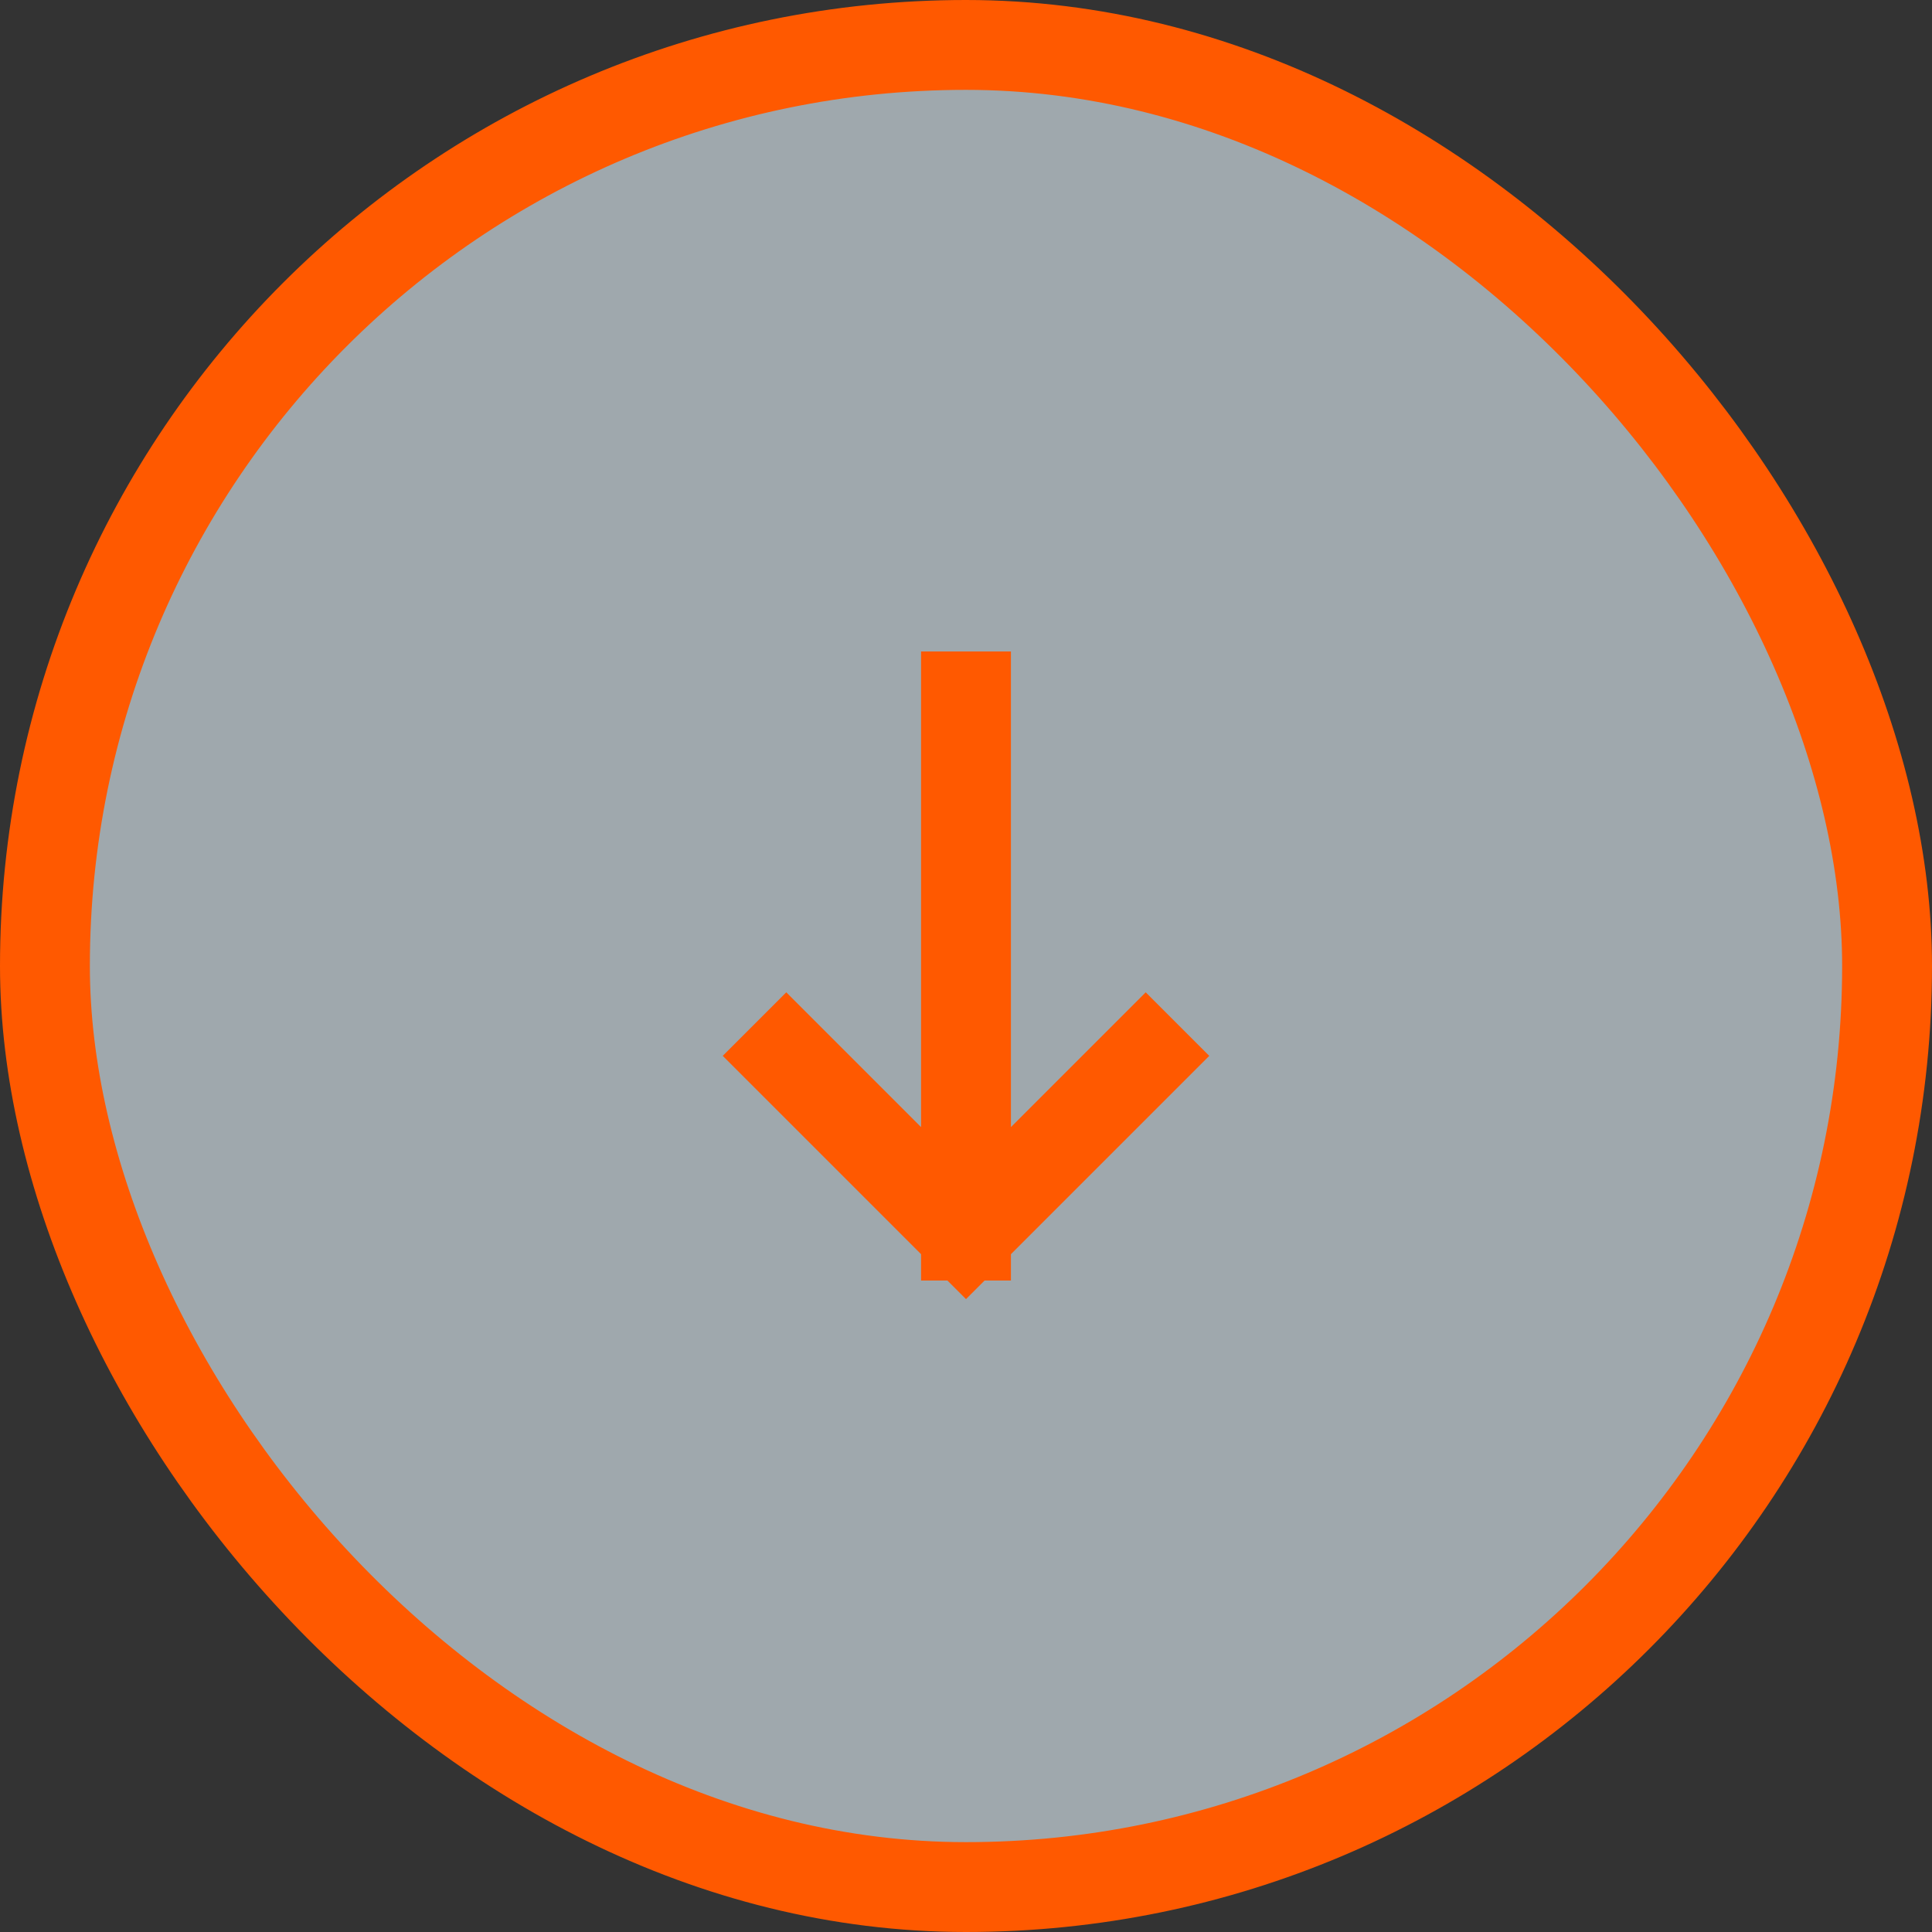
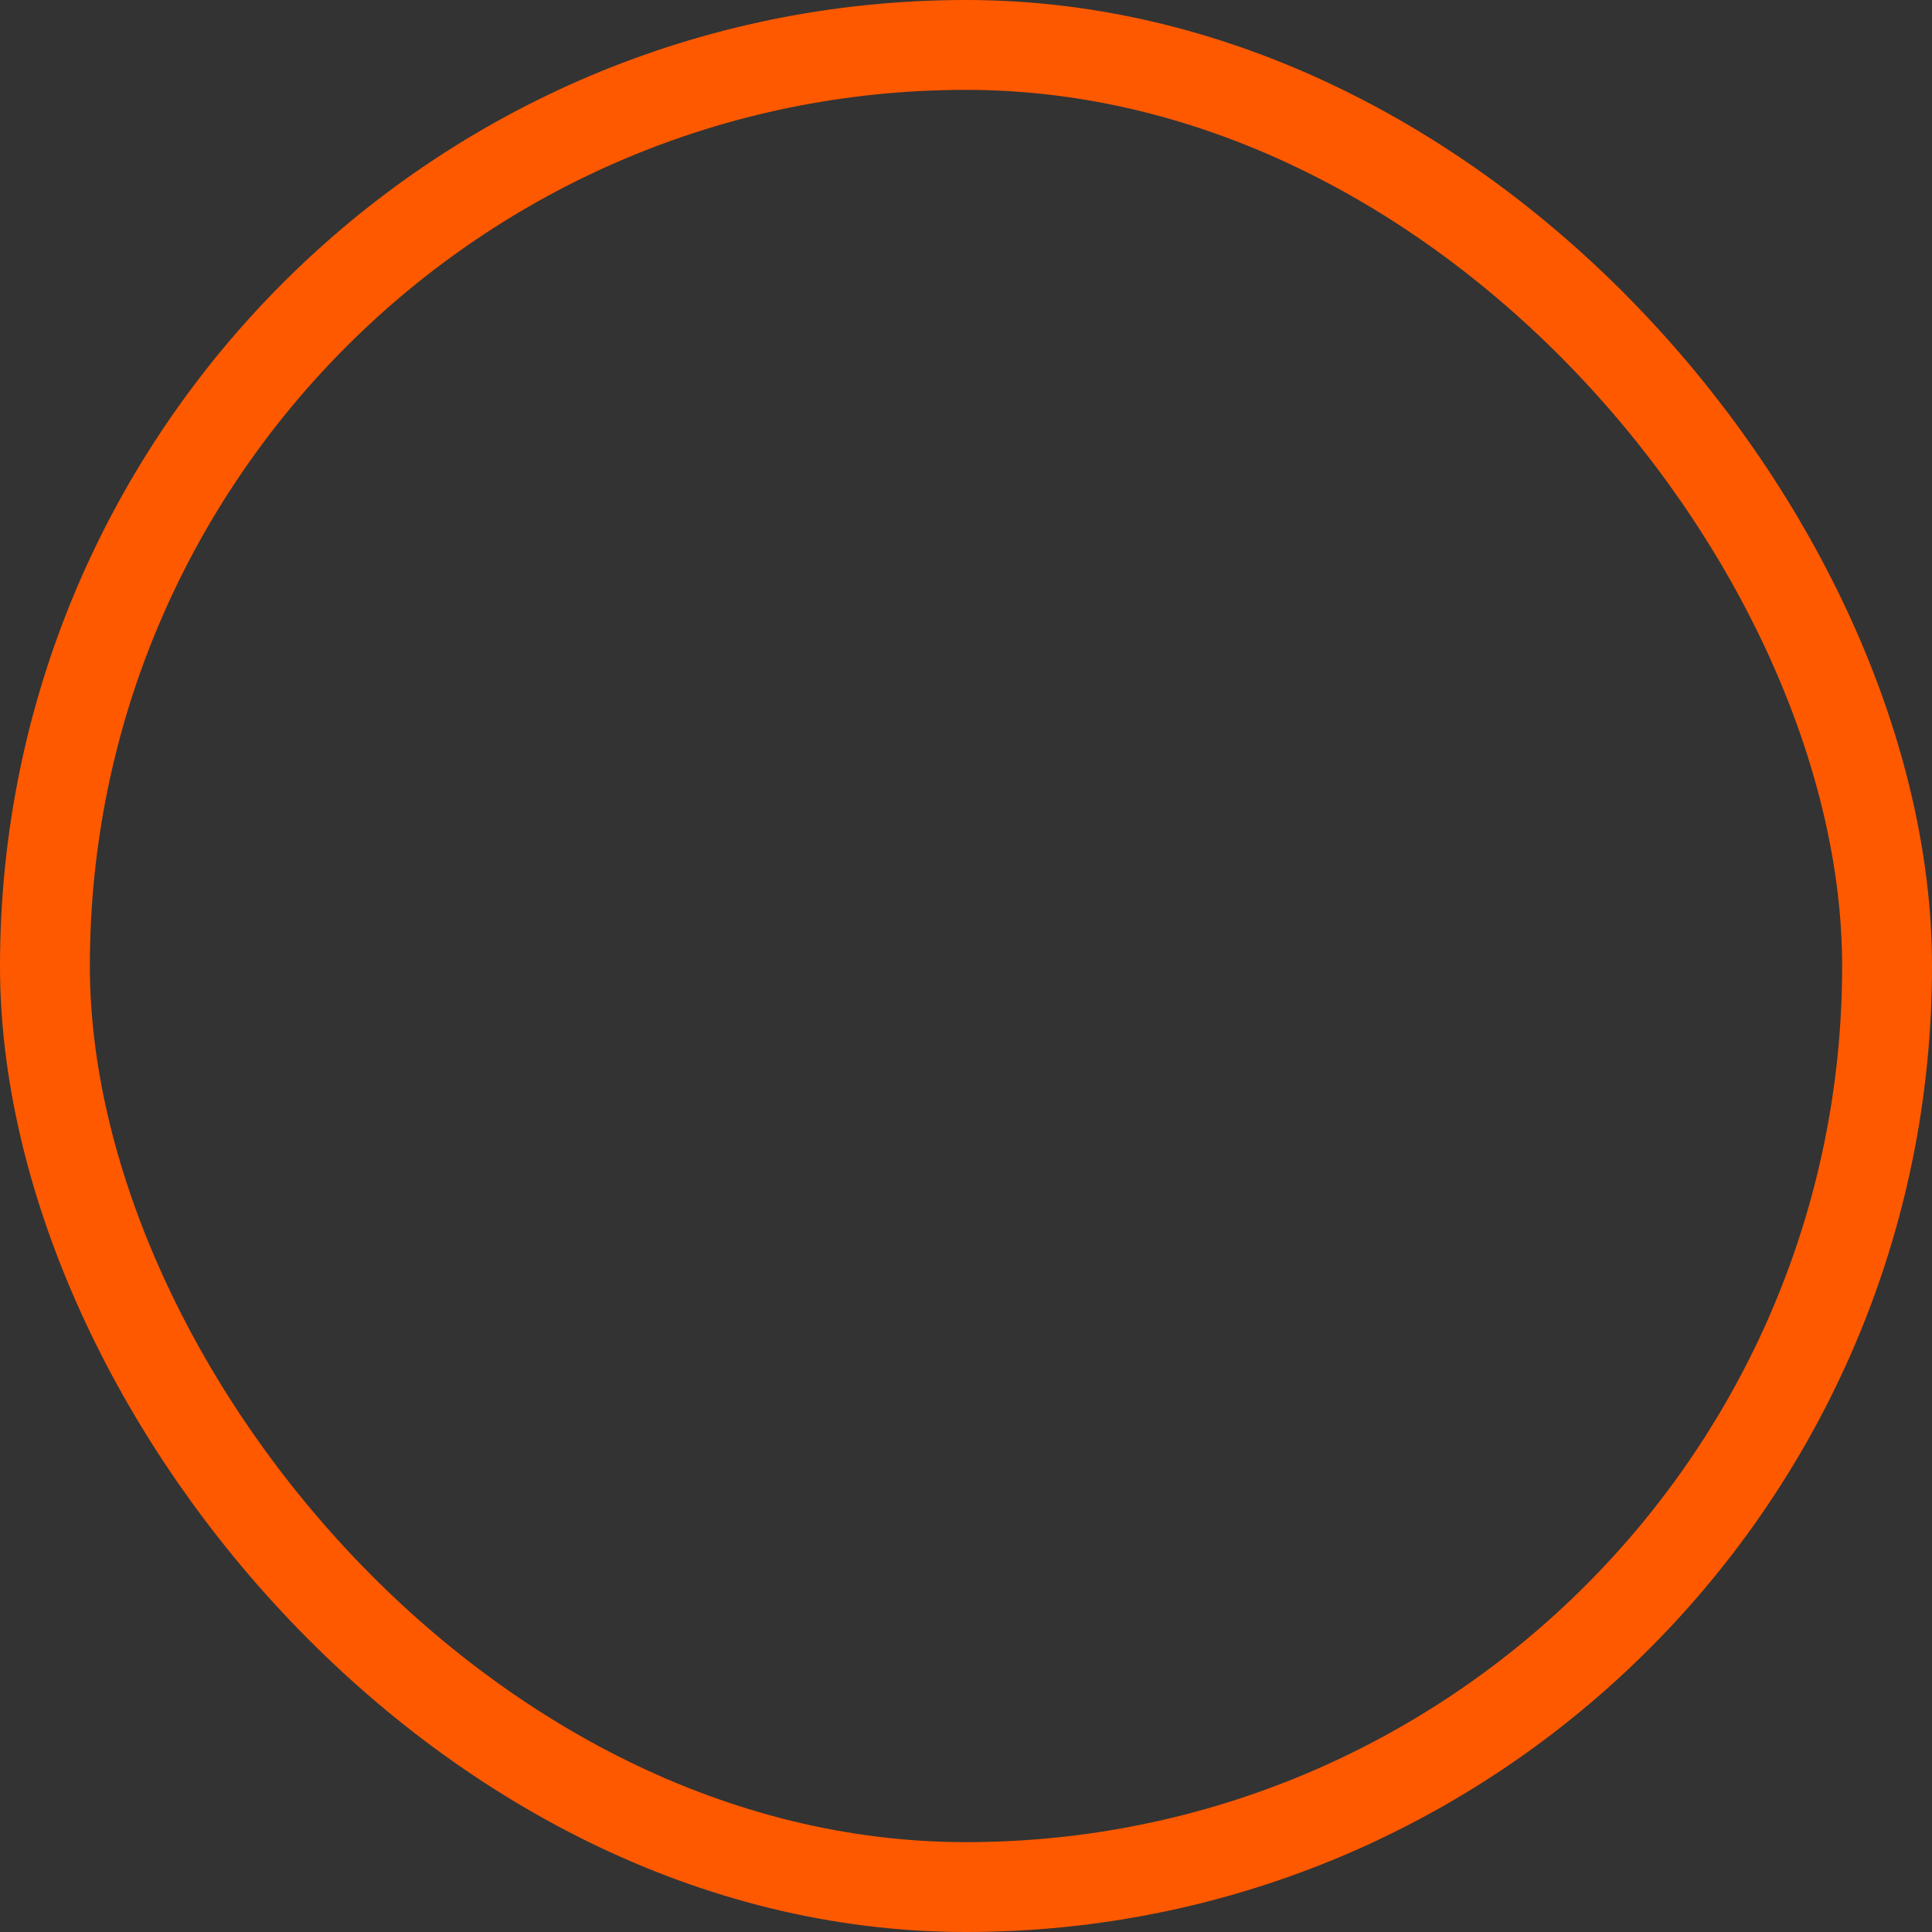
<svg xmlns="http://www.w3.org/2000/svg" width="86" height="86" viewBox="0 0 86 86" fill="none">
  <rect x="0" y="0" width="86" height="86" fill="#333333" stroke="none" />
-   <rect x="2" y="2" width="82" height="82" rx="41" fill="#E7F6FF" fill-opacity=".6" />
  <rect x="2" y="2" width="82" height="82" rx="41" stroke="#FF5900" stroke-width="4" />
-   <path d="M35 47l8 8m0 0l8-8m-8 8V31" stroke="#FF5900" stroke-width="4" stroke-linecap="square" />
</svg>